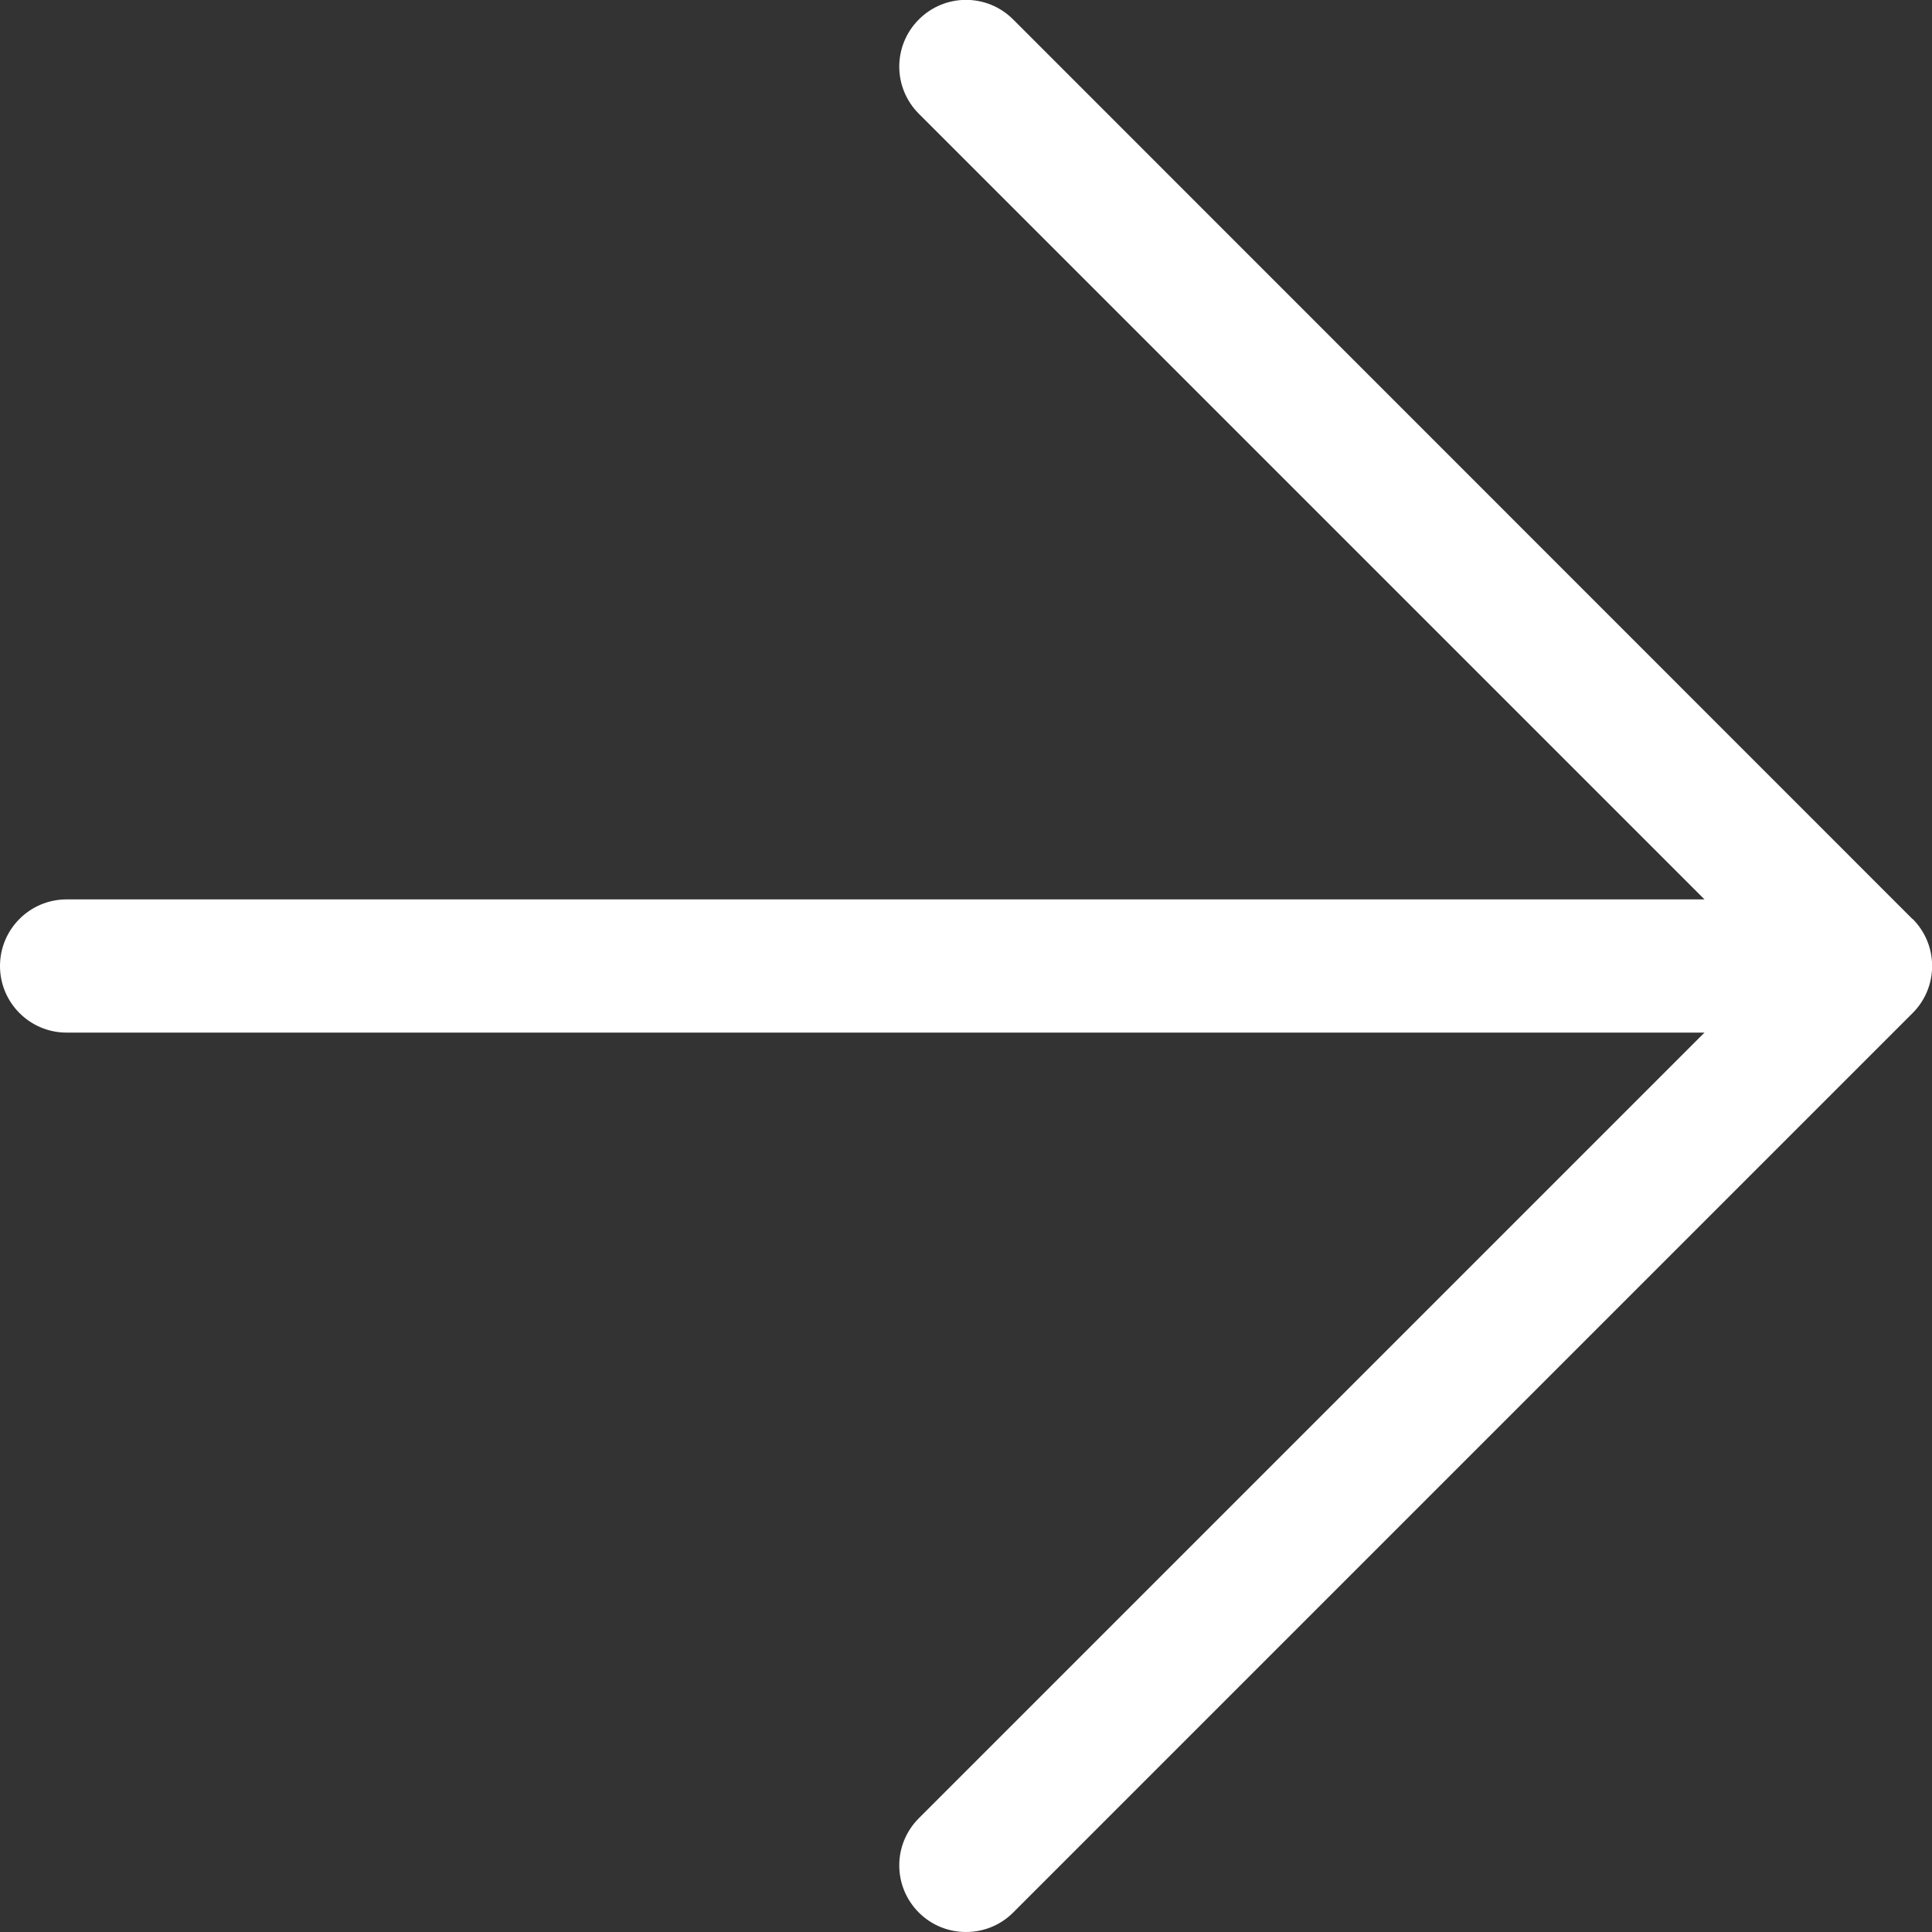
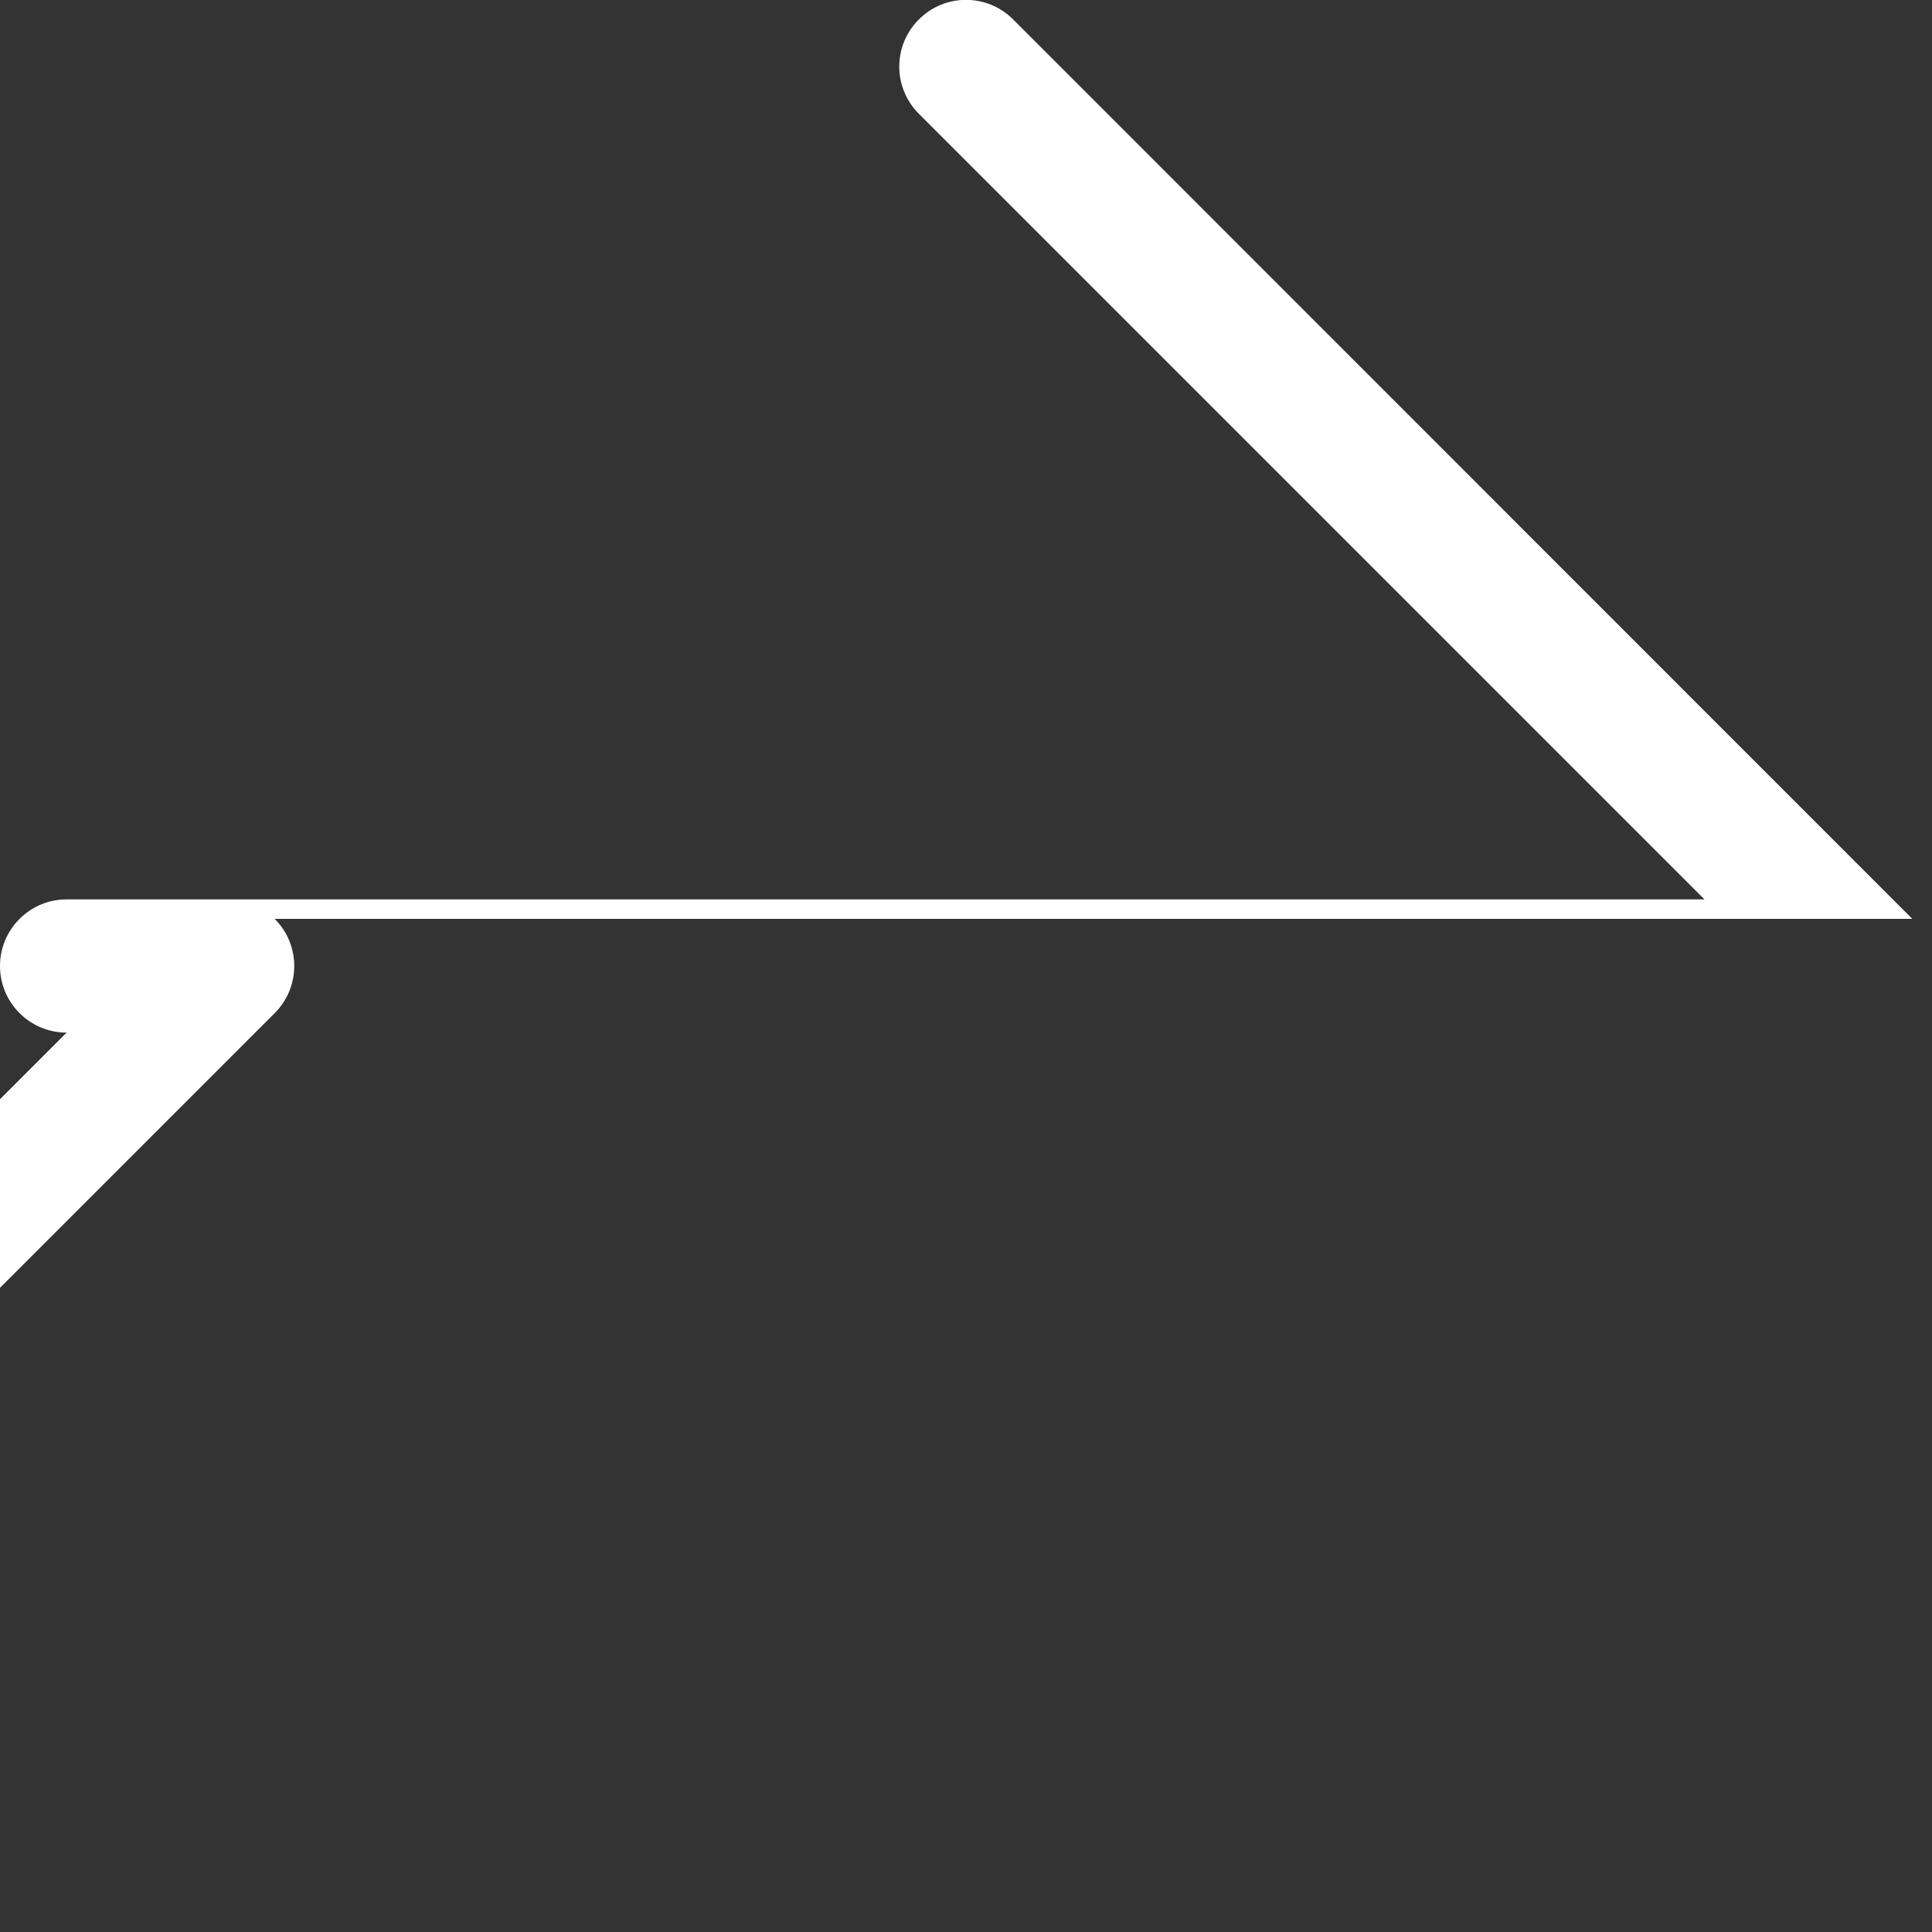
<svg xmlns="http://www.w3.org/2000/svg" id="_Слой_2" data-name="Слой 2" viewBox="0 0 72.52 72.52">
  <rect x="0" y="0" width="72.52" height="72.52" fill="#333333" stroke="none" />
  <defs>
    <style> .cls-1 { fill: #fff; } </style>
  </defs>
  <g id="OBJECTS">
-     <path class="cls-1" d="M71.78,34.49L38.03,.73c-.98-.98-2.56-.98-3.54,0-.98,.98-.98,2.56,0,3.54l29.49,29.49H2.5c-1.38,0-2.5,1.12-2.5,2.5s1.12,2.5,2.5,2.5H63.98l-29.49,29.49c-.98,.98-.98,2.56,0,3.54,.49,.49,1.13,.73,1.77,.73s1.28-.24,1.77-.73l33.76-33.76c.98-.98,.98-2.56,0-3.54Z" />
+     <path class="cls-1" d="M71.78,34.49L38.03,.73c-.98-.98-2.56-.98-3.54,0-.98,.98-.98,2.56,0,3.54l29.49,29.49H2.5c-1.38,0-2.5,1.12-2.5,2.5s1.12,2.5,2.5,2.5l-29.49,29.49c-.98,.98-.98,2.56,0,3.54,.49,.49,1.13,.73,1.77,.73s1.28-.24,1.77-.73l33.76-33.76c.98-.98,.98-2.56,0-3.54Z" />
  </g>
</svg>